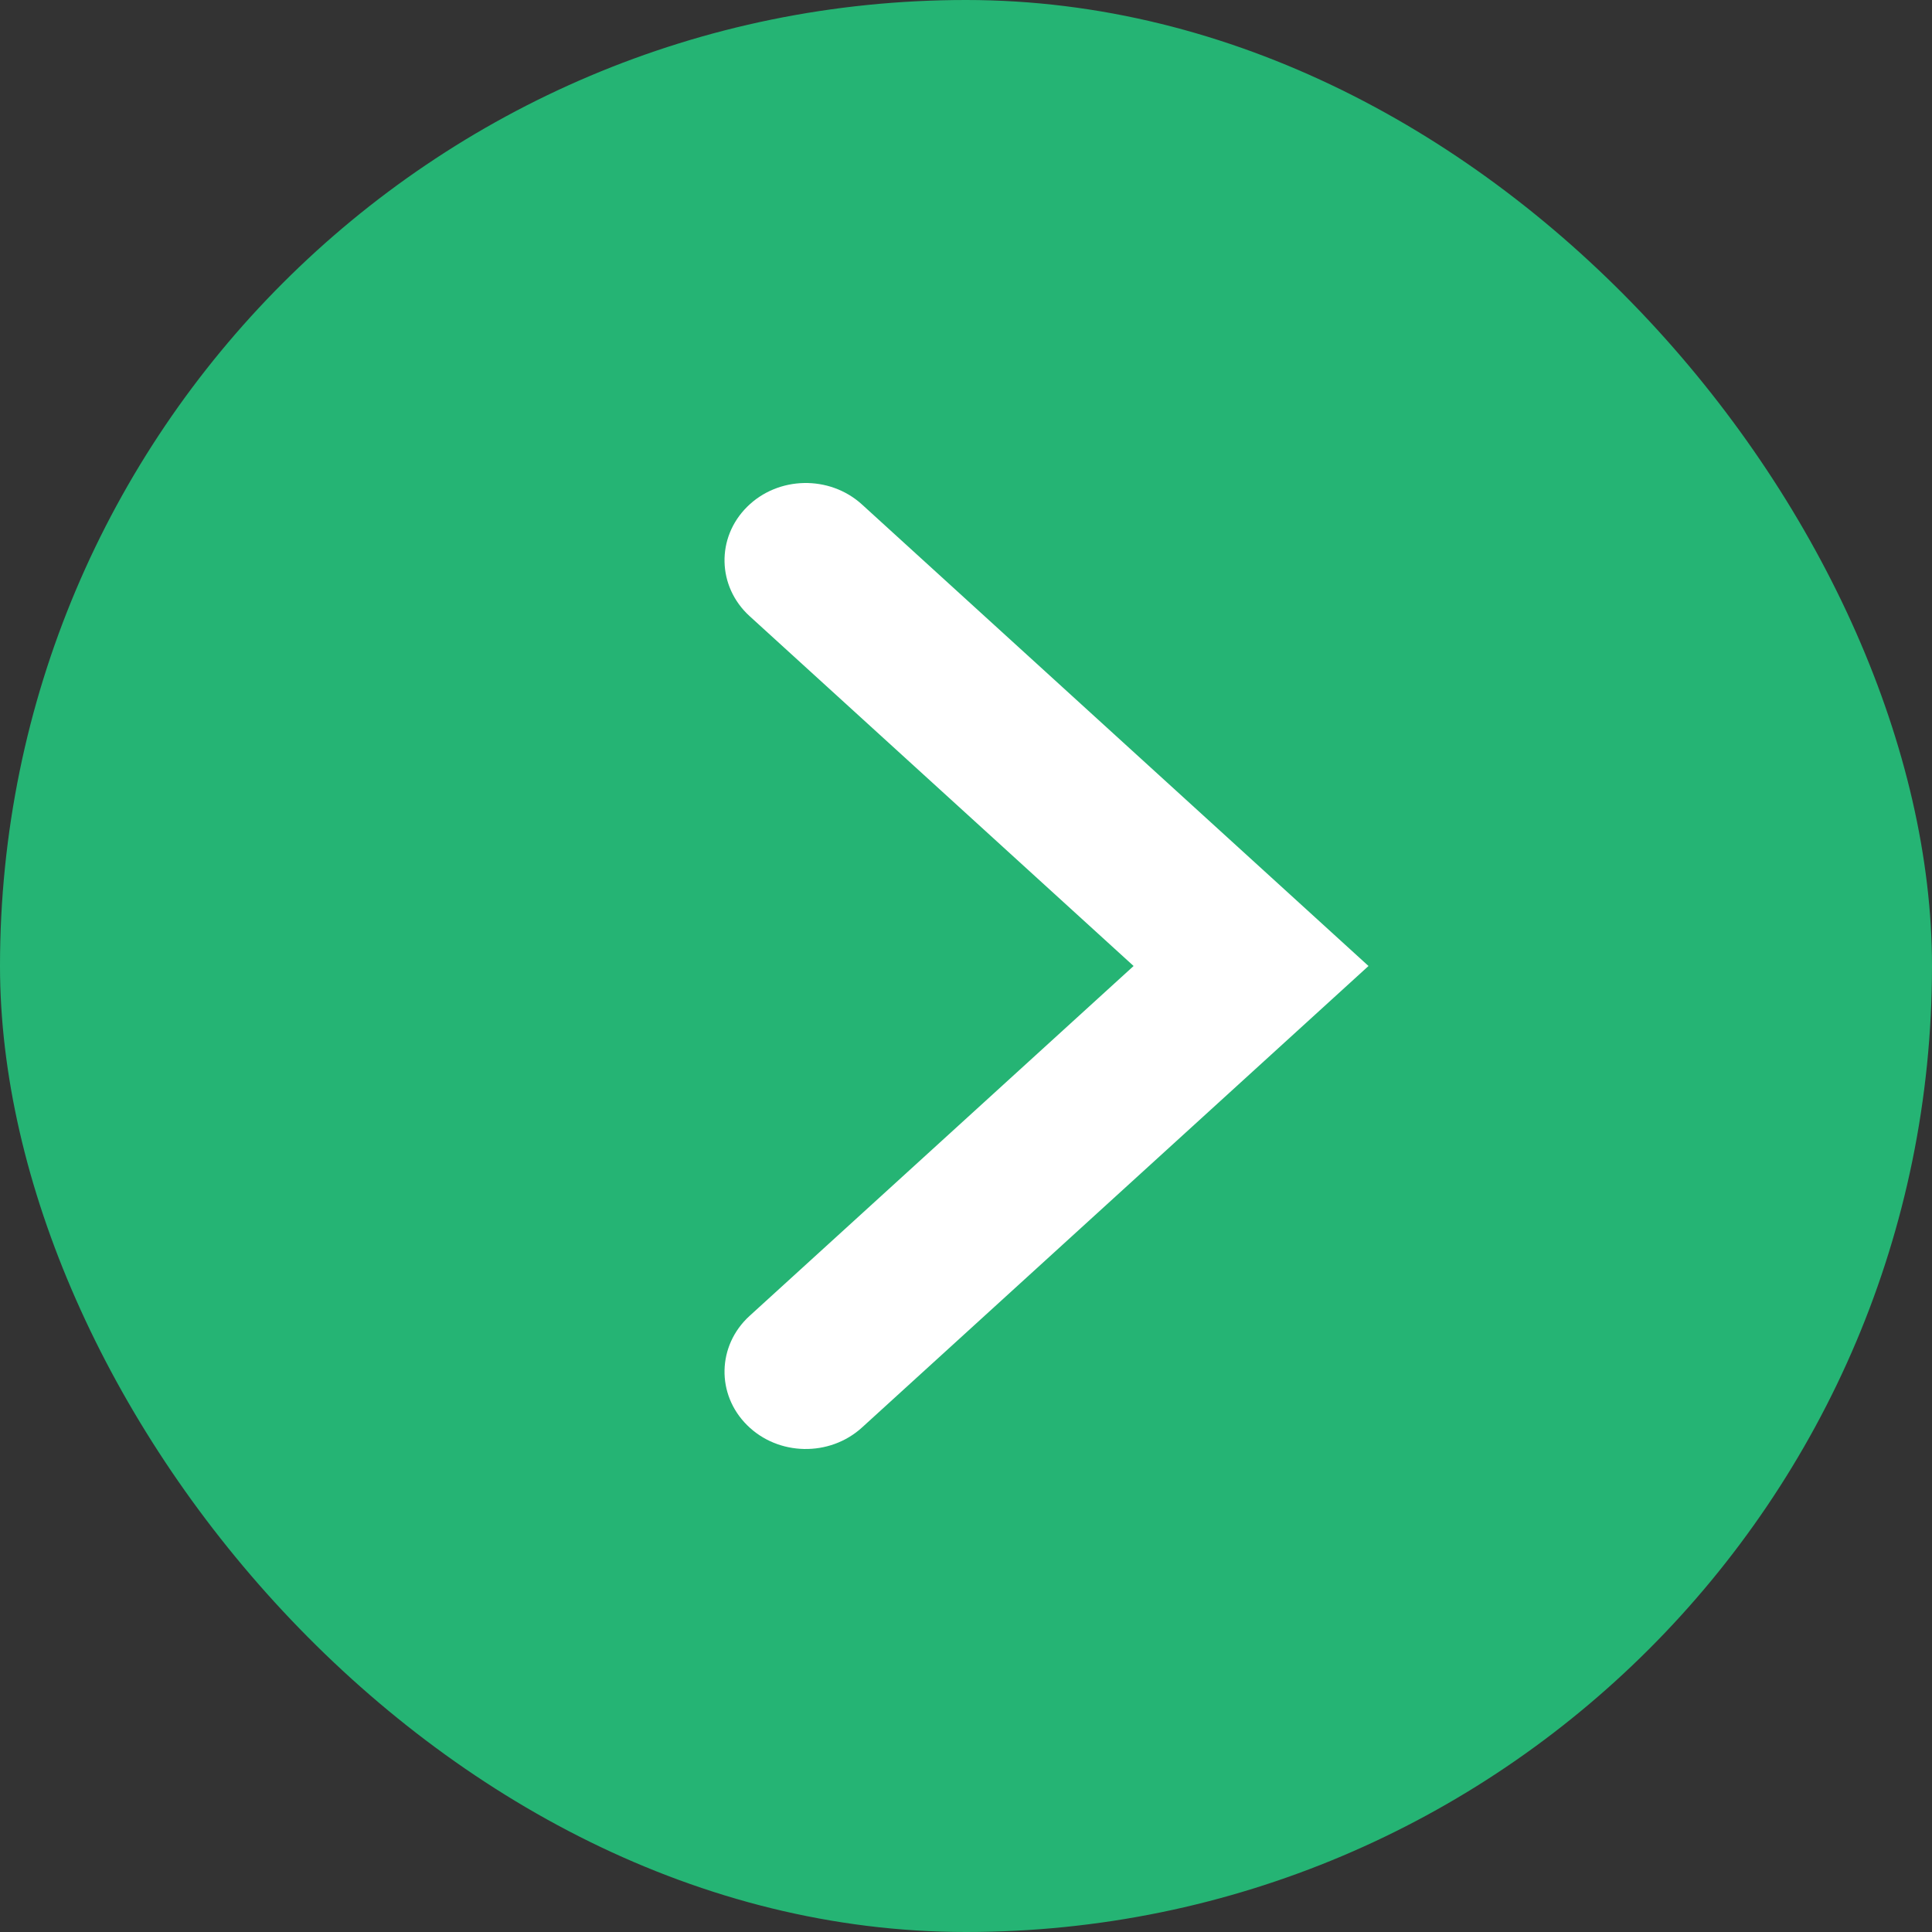
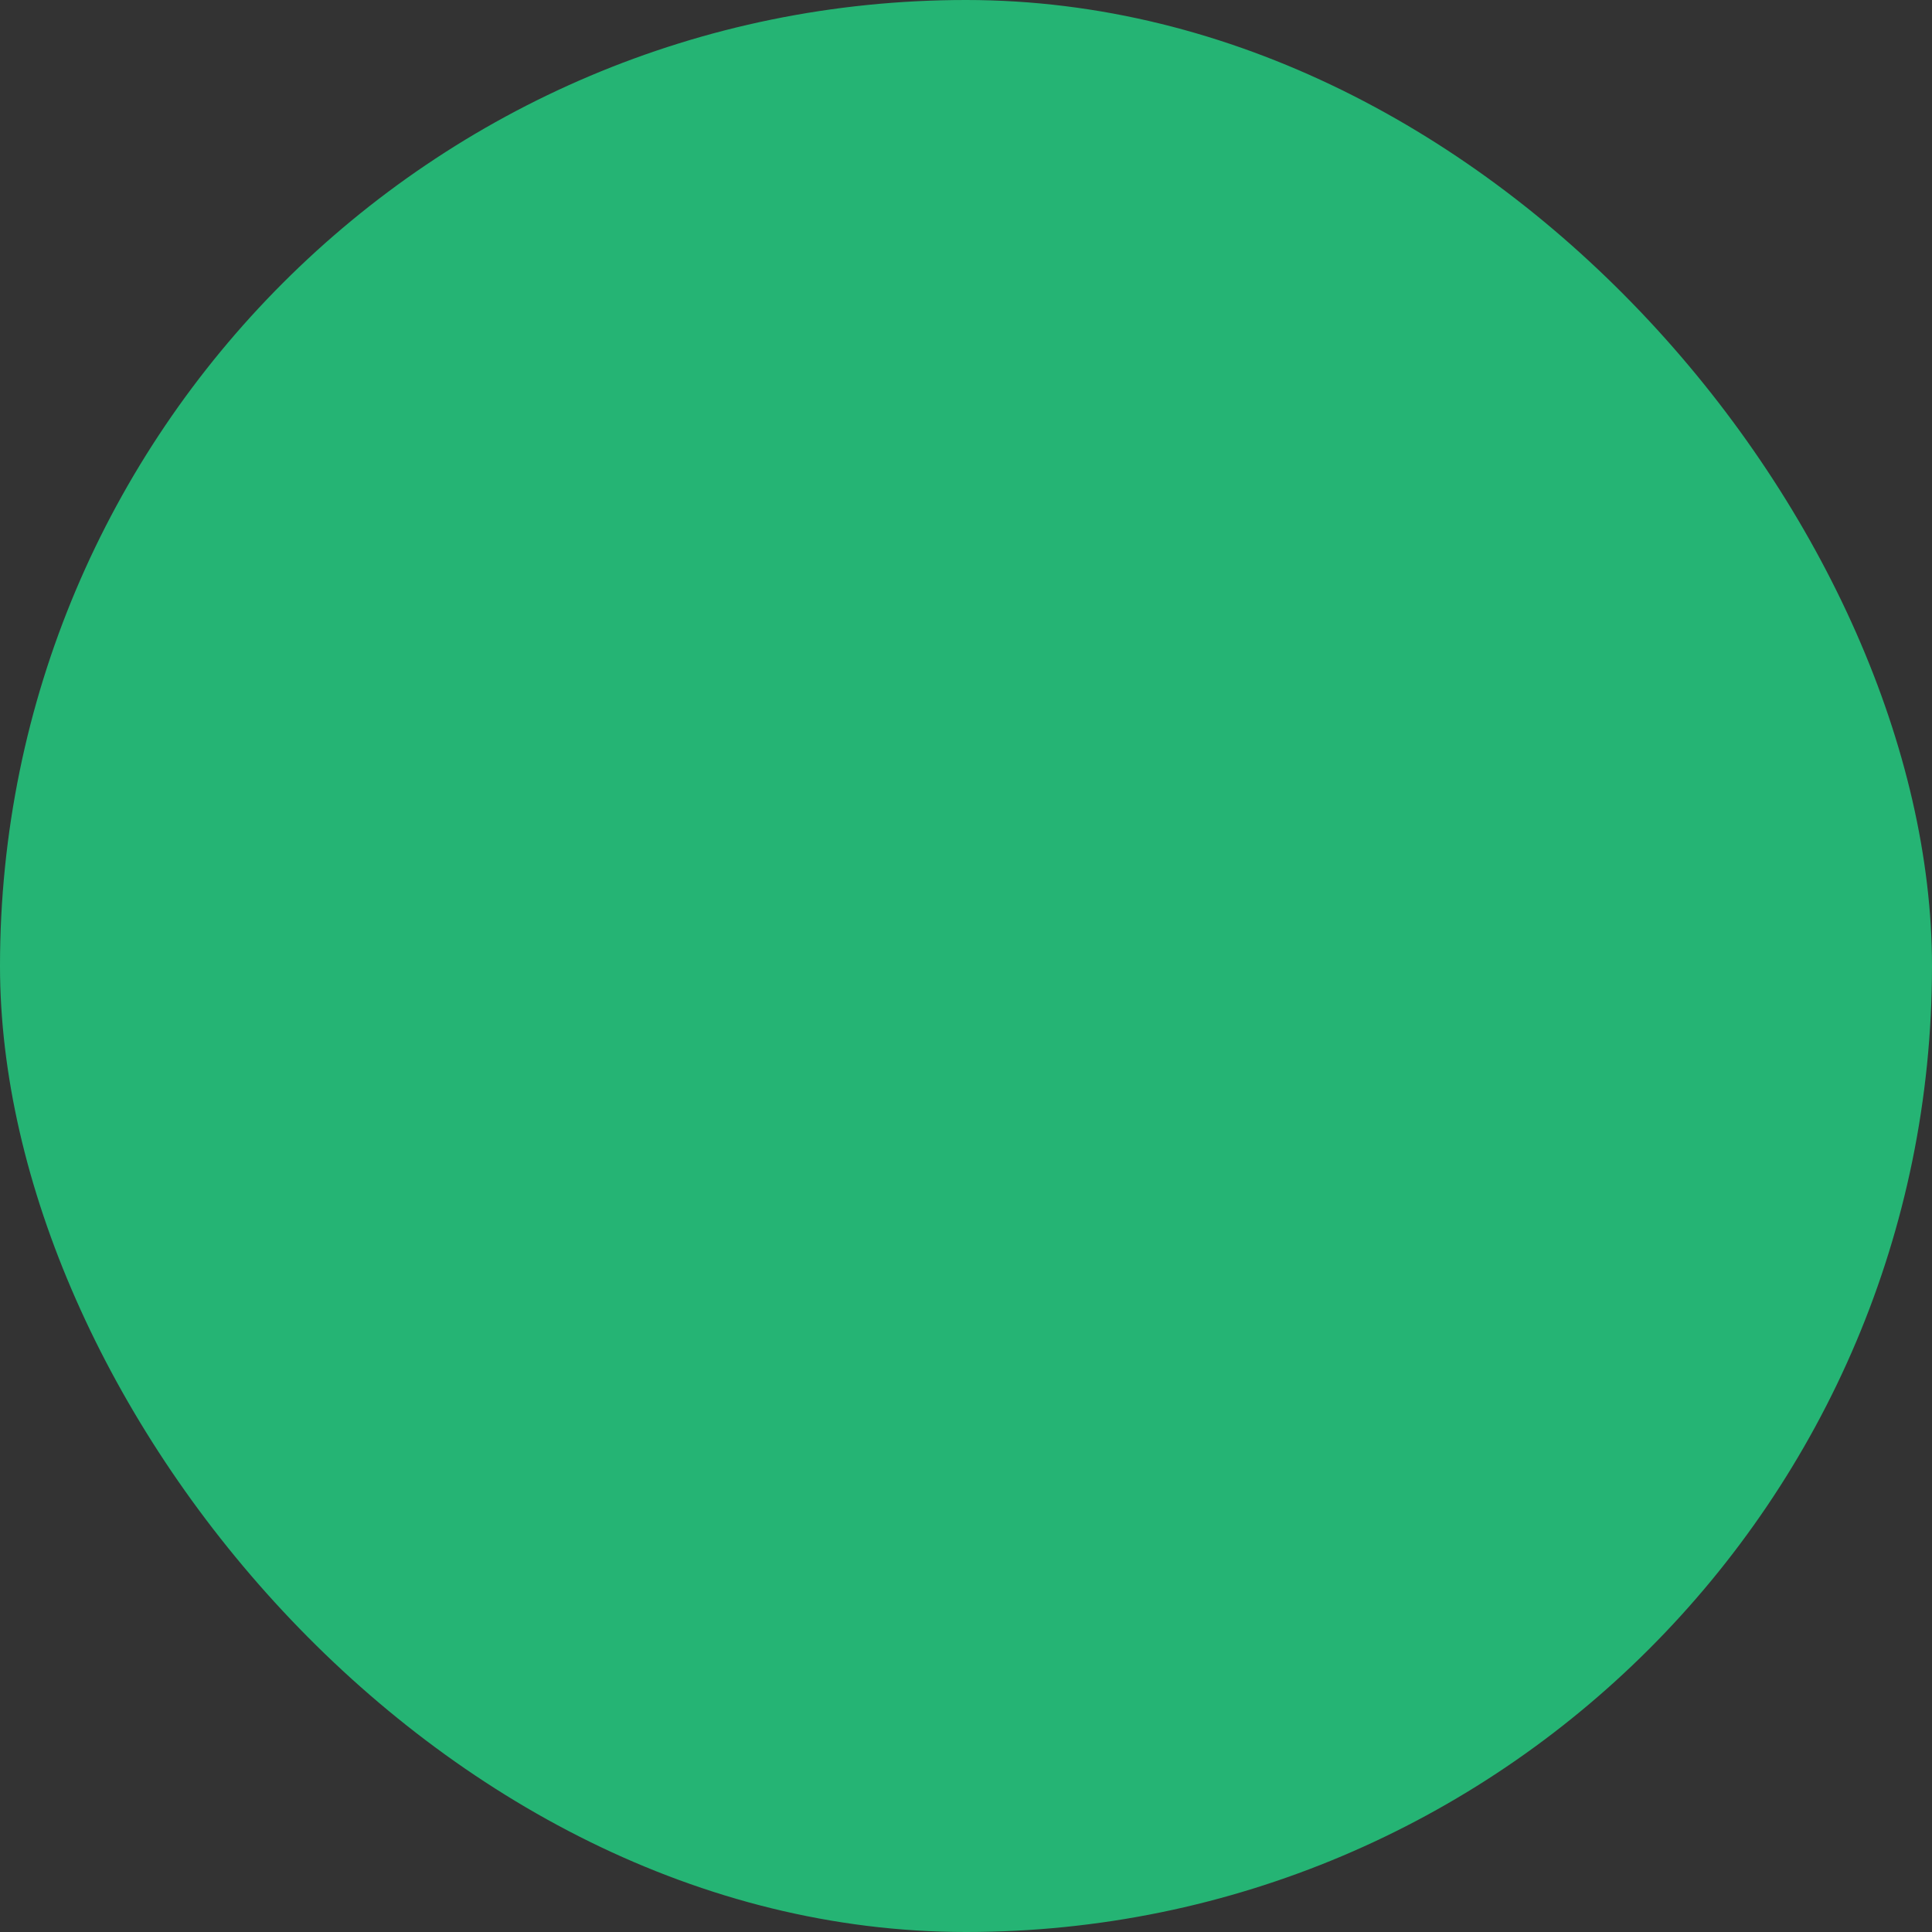
<svg xmlns="http://www.w3.org/2000/svg" width="24" height="24" viewBox="0 0 24 24" fill="none">
  <rect x="0" y="0" width="24" height="24" fill="#333333" stroke="none" />
  <rect width="24" height="24" rx="12" fill="#25B474" />
-   <path fill-rule="evenodd" clip-rule="evenodd" d="M9.281 6.296C8.895 6.679 8.909 7.286 9.311 7.653L14.082 12L9.311 16.347C8.909 16.714 8.895 17.321 9.281 17.704C9.666 18.087 10.305 18.1 10.708 17.733L17 12L10.708 6.267C10.305 5.9 9.666 5.913 9.281 6.296Z" fill="white" />
</svg>